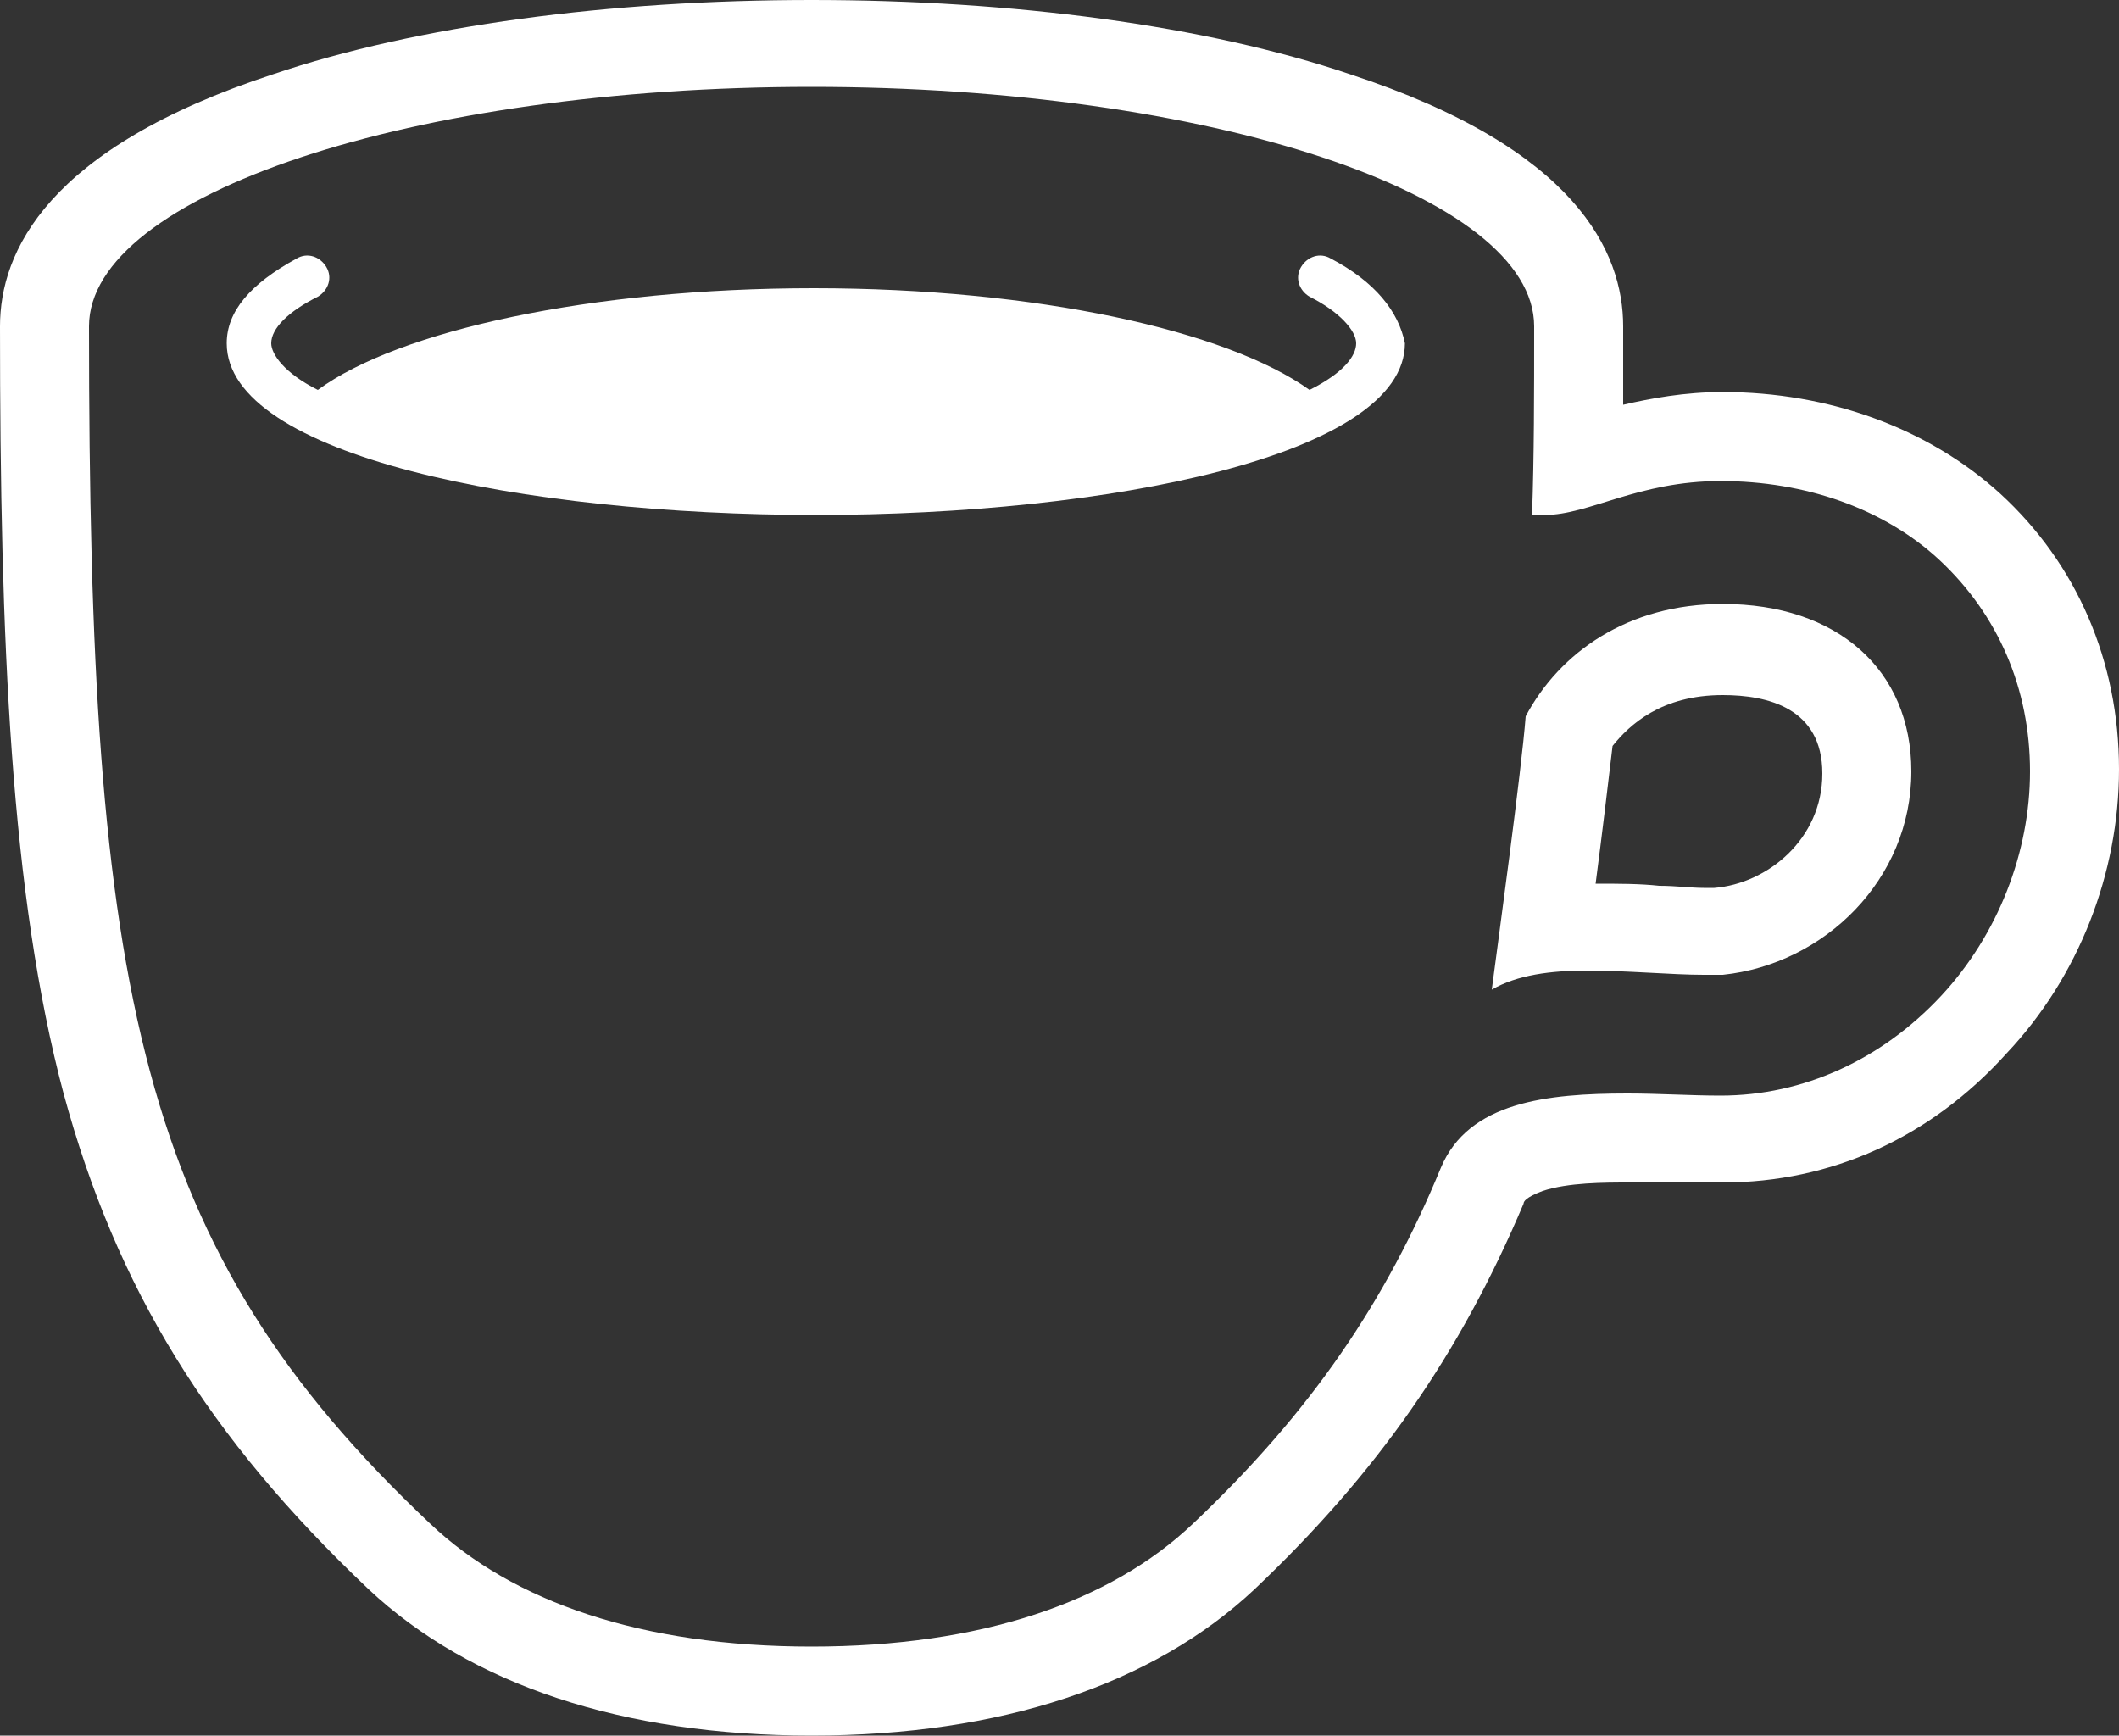
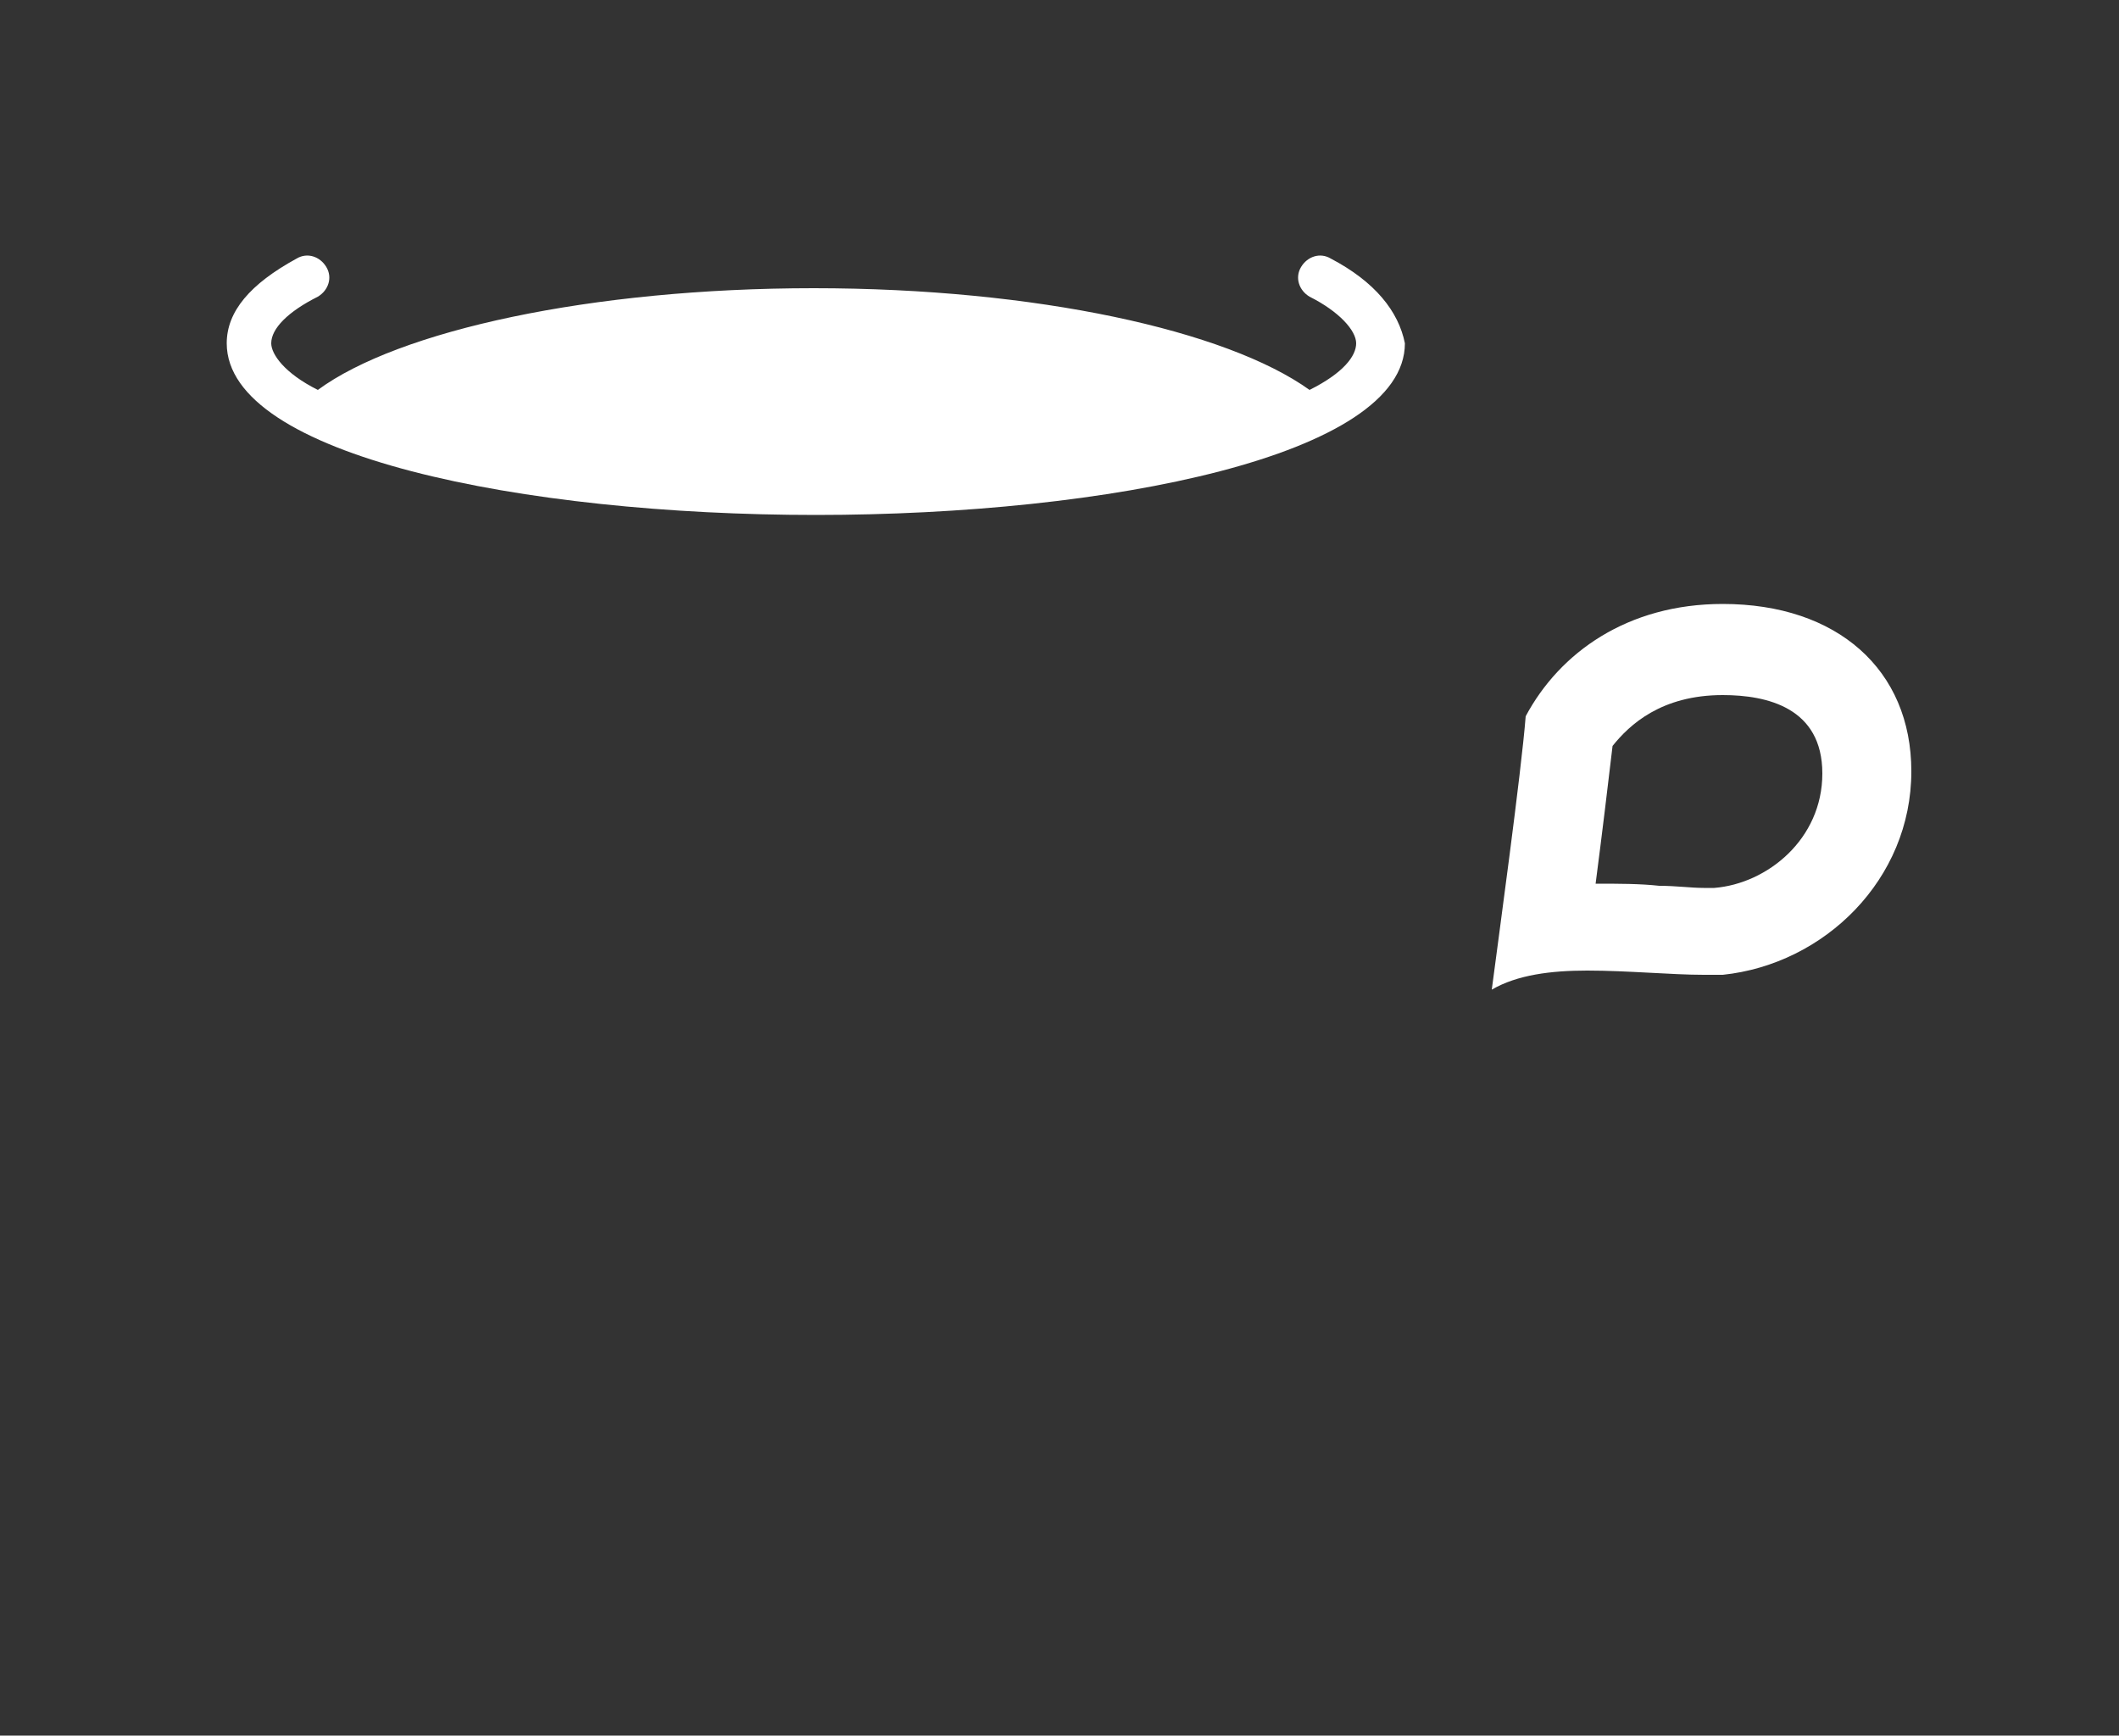
<svg xmlns="http://www.w3.org/2000/svg" version="1.1" id="Layer_1" x="0px" y="0px" viewBox="0 0 100 81.9" style="enable-background:new 0 0 100 81.9;" xml:space="preserve">
  <rect x="0" y="0" width="100" height="81.9" fill="#333333" stroke="none" />
  <style type="text/css">
	.st0{fill:#FFFFFF;}
</style>
  <g>
-     <path class="st0" d="M76.6,15.4c0-3.5-2.2-8.4-12.9-11.9C56.9,1.2,47.8,0,38.3,0S19.7,1.2,12.9,3.5C2.2,7,0,11.9,0,15.4   c0,14.9,0.5,26.8,3,36.2C5.5,60.8,9.8,67.8,17.4,75c4.8,4.5,12,6.9,20.9,6.9s16.1-2.4,20.9-6.9c5.8-5.5,9.7-11.1,12.7-18.2   c0-0.1,0.1-0.3,0.9-0.6c1.2-0.4,2.9-0.4,4.1-0.4c0.7,0,1.5,0,2.2,0c0.7,0,1.5,0,2.2,0c5.1,0,9.8-2.1,13.4-6.1   c3.4-3.6,5.3-8.5,5.3-13.4c0-5.1-2-9.7-5.6-13c-3.4-3.1-8.1-4.8-13.1-4.8c-1.8,0-3.4,0.3-4.7,0.6C76.6,18,76.6,16.8,76.6,15.4z    M95.8,36.4c0,3.8-1.5,7.7-4.2,10.6c-2.8,3-6.5,4.7-10.4,4.7c-1.4,0-2.9-0.1-4.4-0.1c-3.8,0-7.5,0.4-8.8,3.5   c-2.6,6.3-6.1,11.5-11.7,16.8c-3.9,3.7-10,5.8-18,5.8s-14.1-2.1-18-5.8C6.5,58.9,4.2,46.8,4.2,15.4c0-6.2,15.3-11.3,34.1-11.3   c18.8,0,34.1,5.1,34.1,11.3c0,3.2,0,6.1-0.1,8.9c0.2,0,0.4,0,0.6,0c2.1,0,4.4-1.6,8.3-1.6c4,0,7.7,1.3,10.3,3.7   C94.3,29,95.8,32.5,95.8,36.4z" />
-     <path class="st0" d="M72,33.8c-0.2,2.6-1.3,10.6-1.6,12.9c1.2-0.7,2.8-0.9,4.5-0.9c1.9,0,4,0.2,5.5,0.2c0.3,0,0.6,0,0.9,0   c4.8-0.5,8.9-4.5,8.9-9.6c0-4.8-3.5-7.9-8.9-7.9C76.8,28.5,73.6,30.8,72,33.8z M80.4,41.9c-0.6,0-1.3-0.1-2.1-0.1   c-0.9-0.1-1.9-0.1-3-0.1c0.3-2.3,0.6-4.8,0.8-6.5c0.8-1,2.3-2.4,5.2-2.4c2.1,0,4.7,0.6,4.7,3.7c0,3.1-2.6,5.2-5.1,5.4   C80.8,41.9,80.6,41.9,80.4,41.9z" />
+     <path class="st0" d="M72,33.8c-0.2,2.6-1.3,10.6-1.6,12.9c1.2-0.7,2.8-0.9,4.5-0.9c1.9,0,4,0.2,5.5,0.2c0.3,0,0.6,0,0.9,0   c4.8-0.5,8.9-4.5,8.9-9.6c0-4.8-3.5-7.9-8.9-7.9C76.8,28.5,73.6,30.8,72,33.8z M80.4,41.9c-0.6,0-1.3-0.1-2.1-0.1   c-0.9-0.1-1.9-0.1-3-0.1c0.3-2.3,0.6-4.8,0.8-6.5c0.8-1,2.3-2.4,5.2-2.4c2.1,0,4.7,0.6,4.7,3.7c0,3.1-2.6,5.2-5.1,5.4   z" />
    <path class="st0" d="M62.8,12.2c-0.5-0.3-1.1-0.1-1.4,0.4c-0.3,0.5-0.1,1.1,0.4,1.4c1.4,0.7,2.2,1.6,2.2,2.2c0,0.6-0.6,1.4-2.2,2.2   c-3.9-2.8-12.9-4.8-23.4-4.8s-19.6,2-23.4,4.8c-1.6-0.8-2.2-1.7-2.2-2.2c0-0.7,0.8-1.5,2.2-2.2c0.5-0.3,0.7-0.9,0.4-1.4   s-0.9-0.7-1.4-0.4c-2.2,1.2-3.3,2.5-3.3,4c0,5.3,14,8.1,27.8,8.1c13.8,0,27.8-2.8,27.8-8.1C66,14.7,64.9,13.3,62.8,12.2z" />
  </g>
</svg>